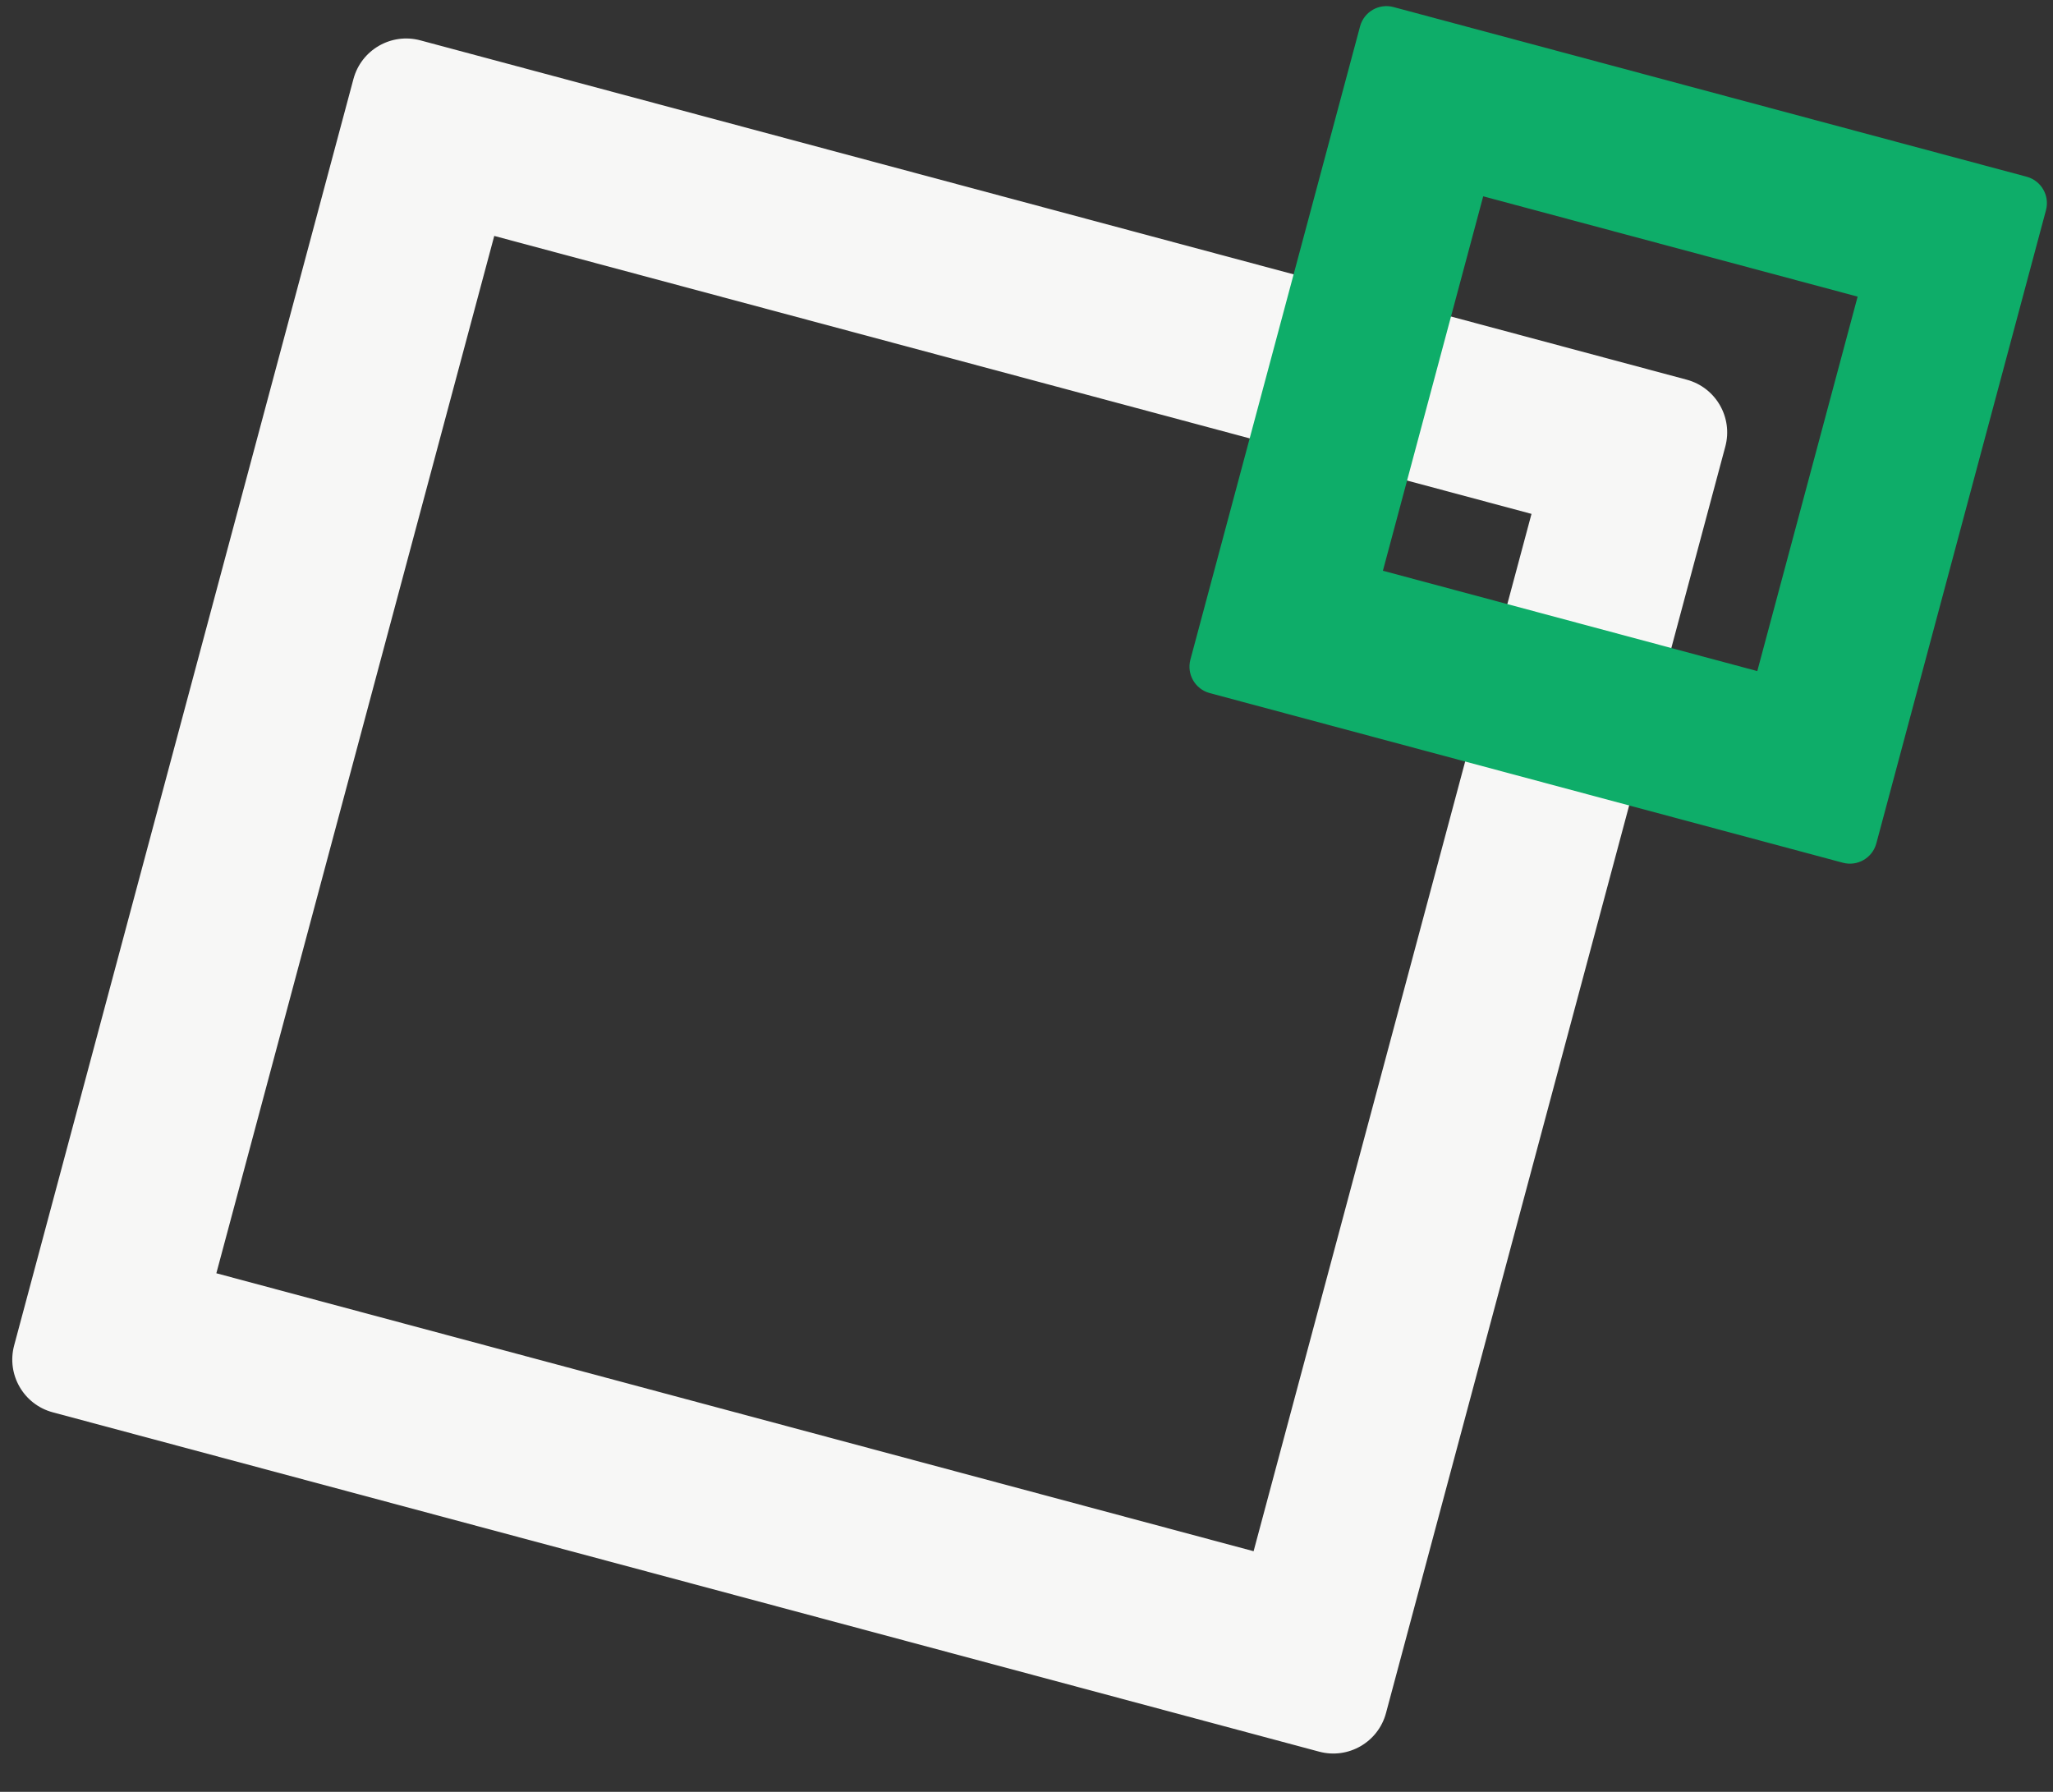
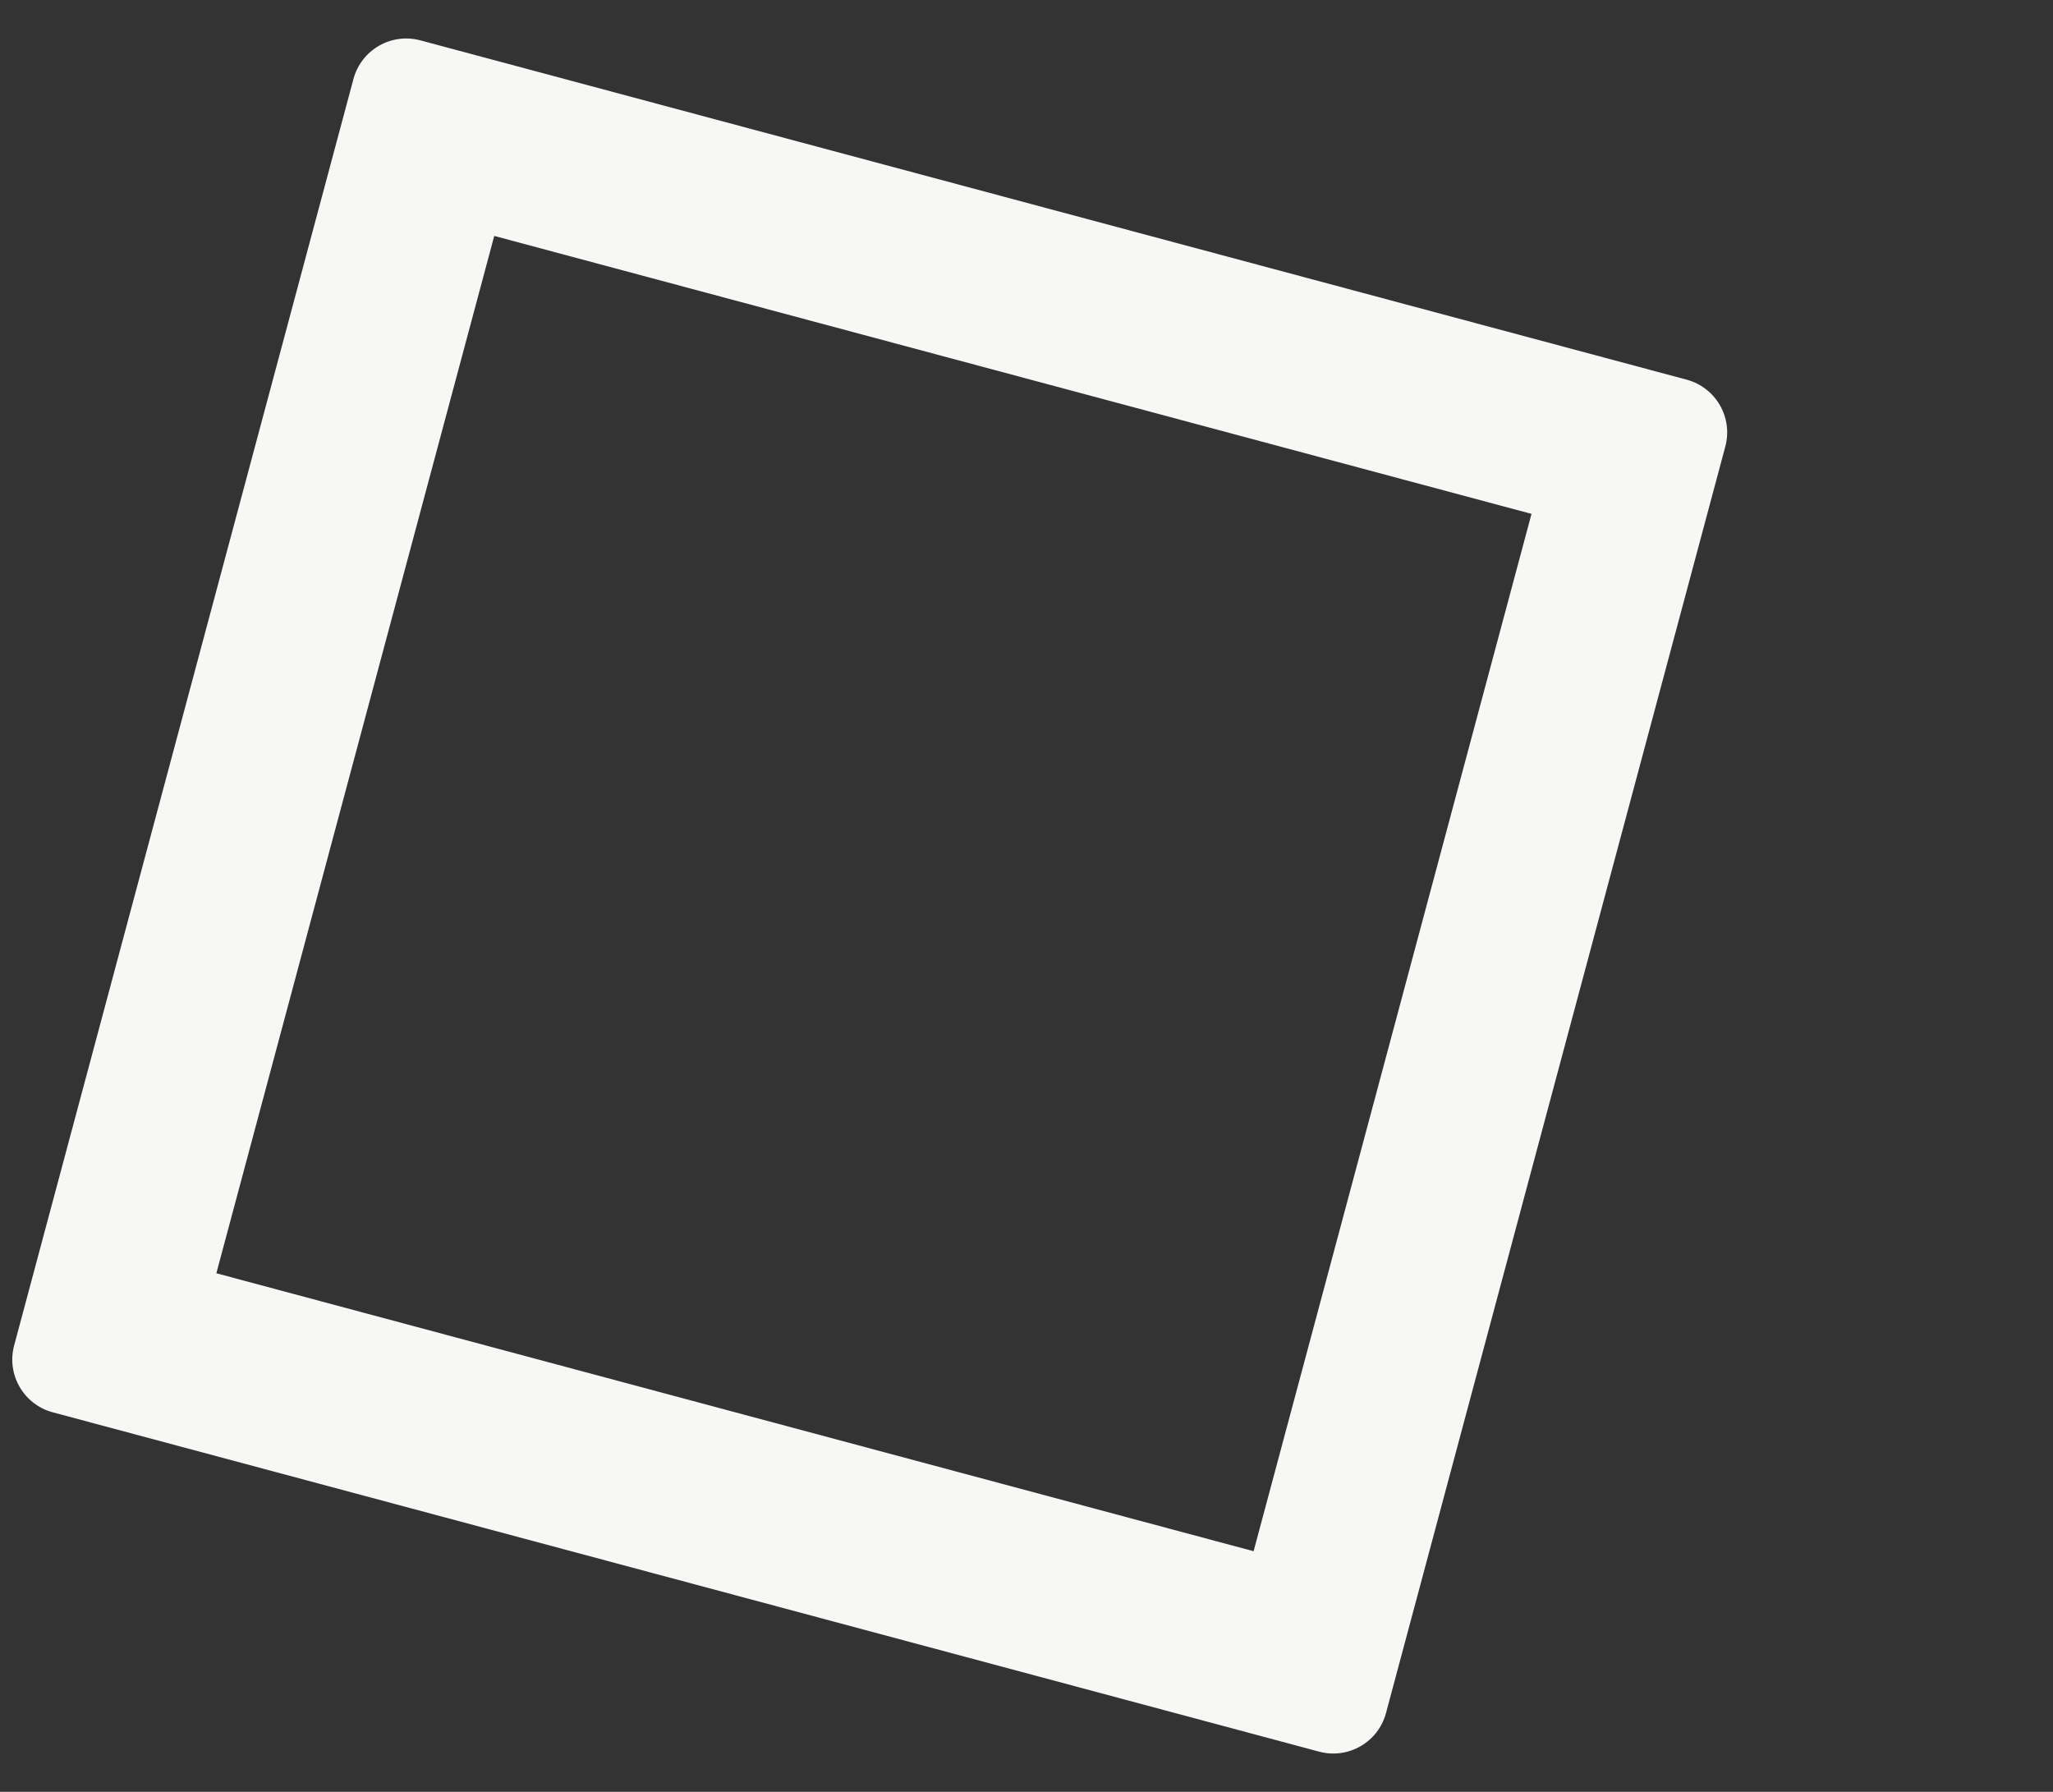
<svg xmlns="http://www.w3.org/2000/svg" width="55" height="48" viewBox="0 0 55 48" fill="none">
  <rect x="0" y="0" width="55" height="48" fill="#333333" stroke="none" />
  <path fill-rule="evenodd" clip-rule="evenodd" d="M1.414 37.833C0.633 37.624 0.17 36.822 0.379 36.041L9.469 2.116C9.678 1.335 10.481 0.872 11.261 1.081L45.187 10.171C45.967 10.38 46.431 11.183 46.221 11.963L37.131 45.889C36.922 46.669 36.12 47.133 35.339 46.923L1.414 37.833ZM5.796 34.108L13.241 6.32L41.029 13.766L33.584 41.554L5.796 34.108Z" fill="#F7F7F6" />
-   <path fill-rule="evenodd" clip-rule="evenodd" d="M32.408 18.566C32.018 18.461 31.786 18.06 31.891 17.669L36.436 0.707C36.54 0.316 36.941 0.085 37.332 0.189L54.294 4.734C54.685 4.839 54.916 5.24 54.812 5.631L50.267 22.593C50.162 22.984 49.761 23.215 49.371 23.111L32.408 18.566ZM37.048 15.289L39.735 5.259L49.766 7.946L47.078 17.977L37.048 15.289Z" fill="#0EAD69" />
</svg>